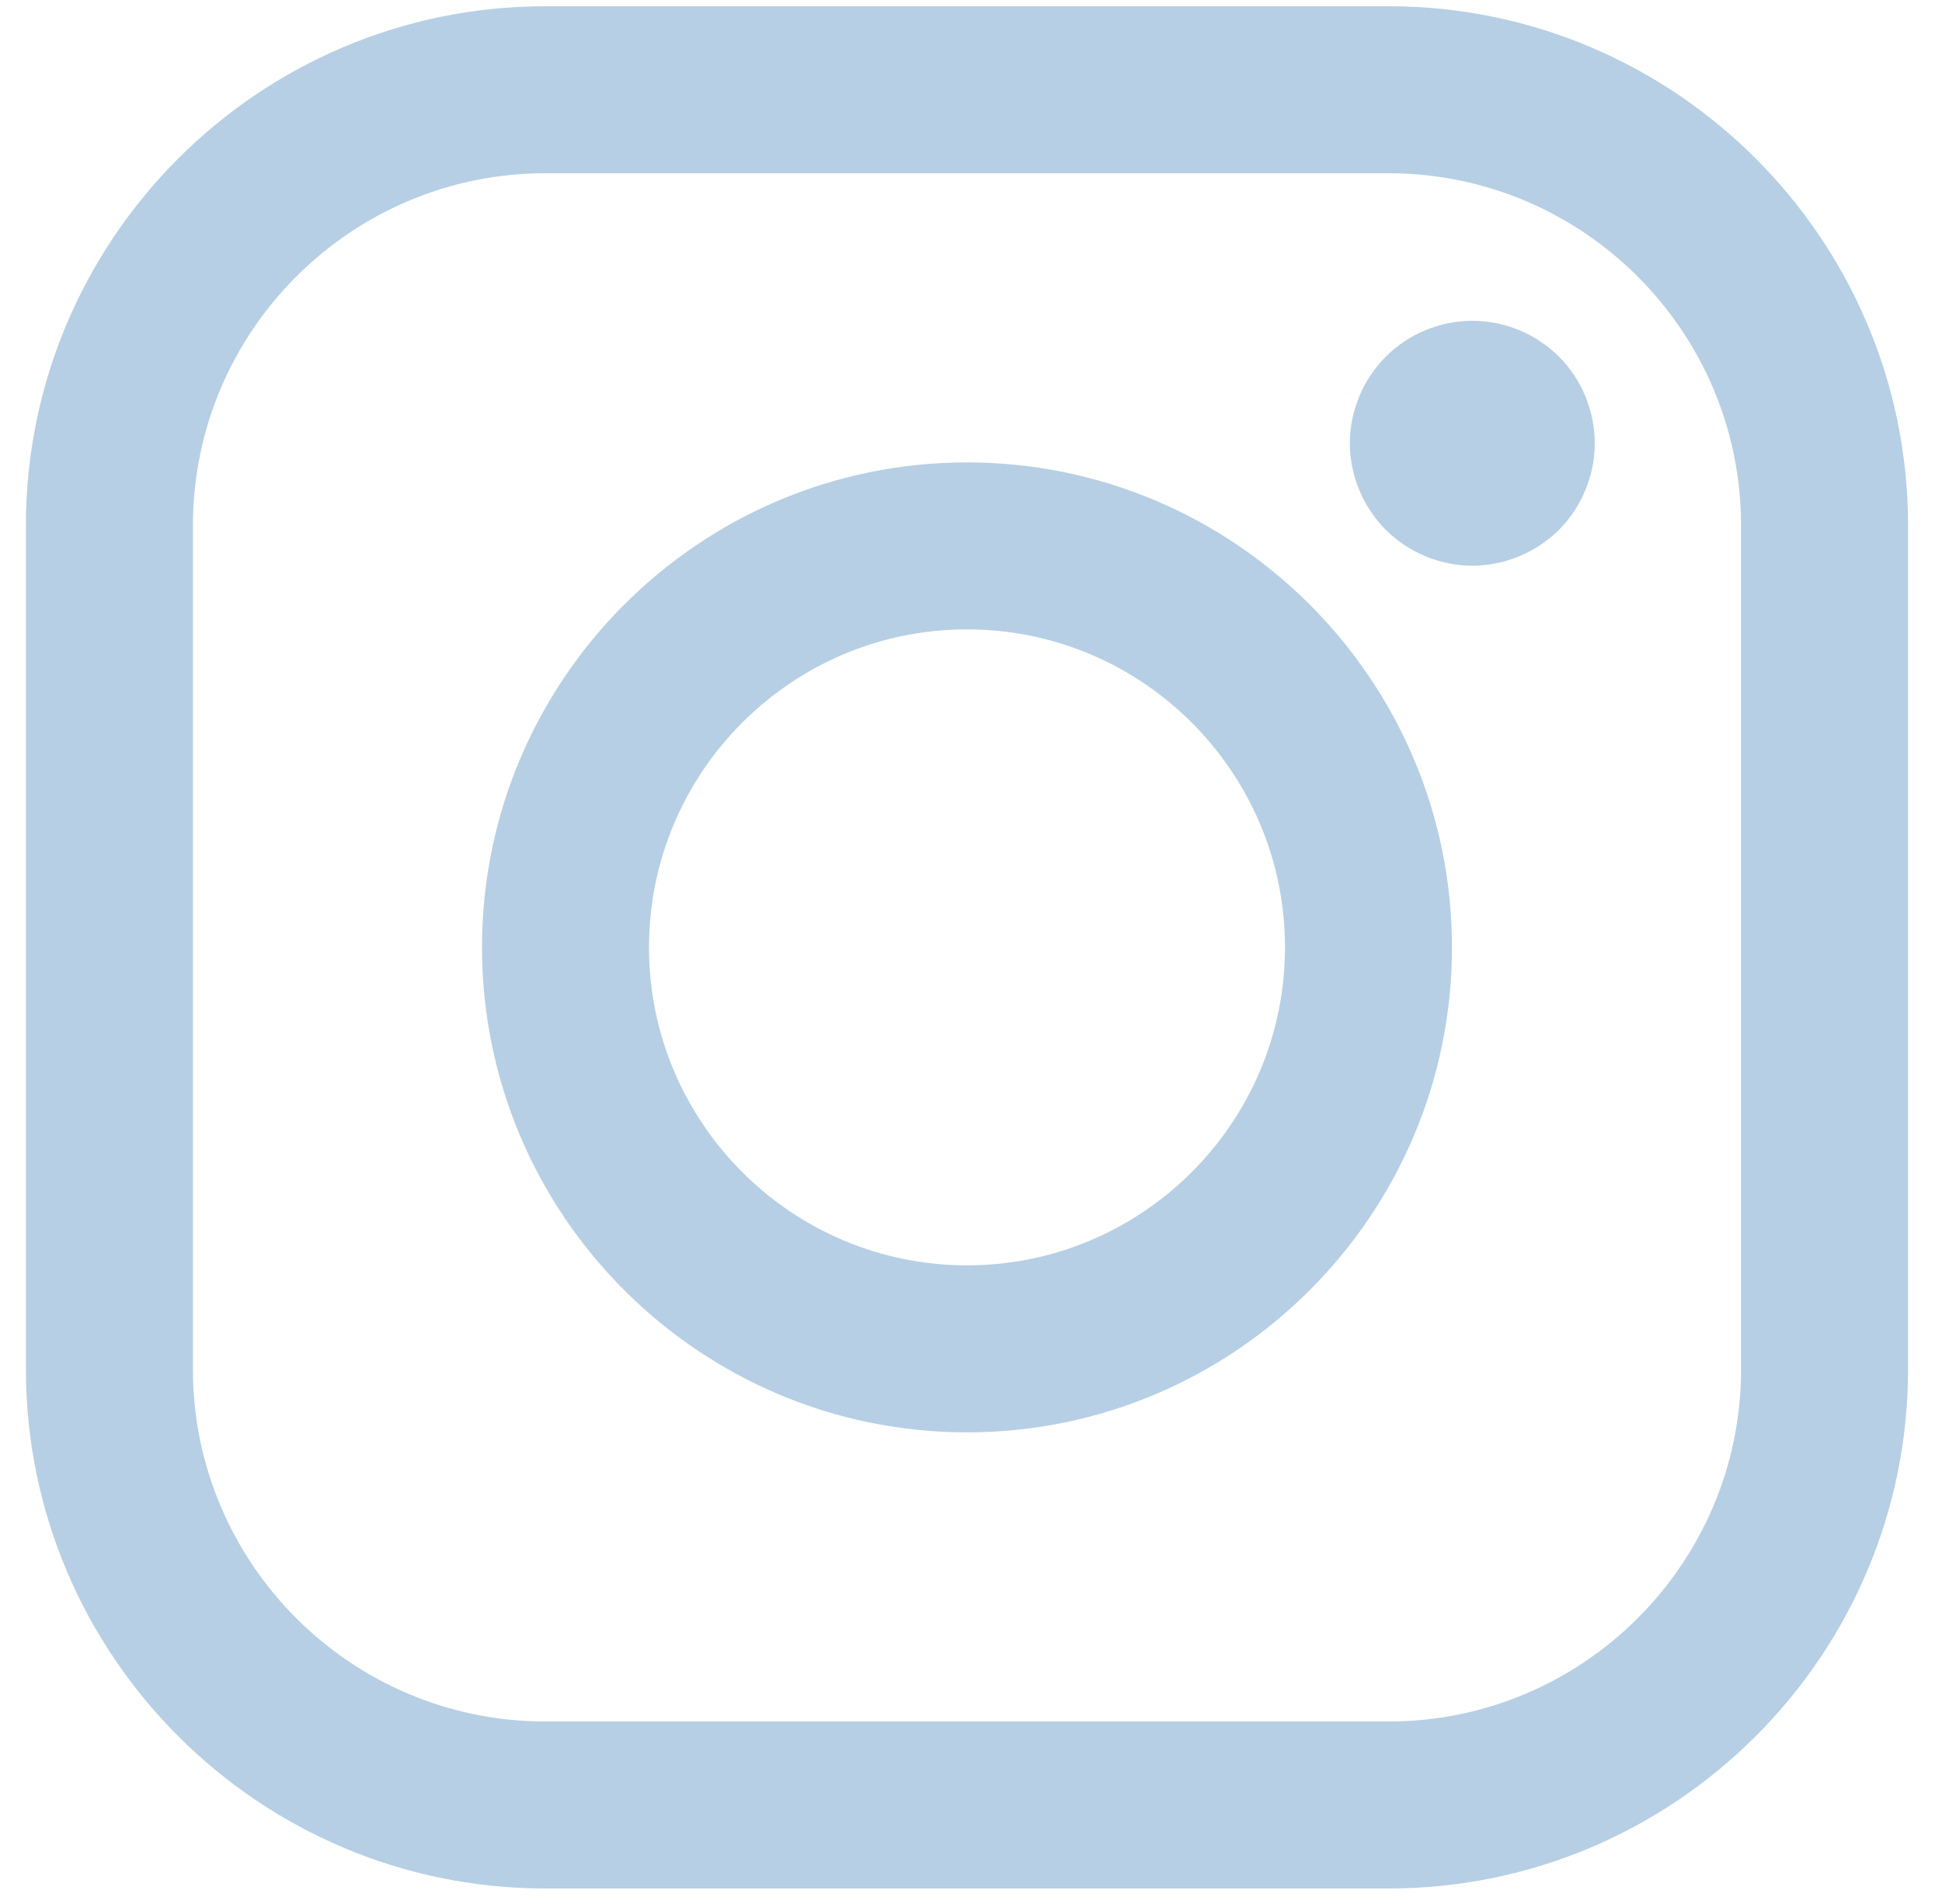
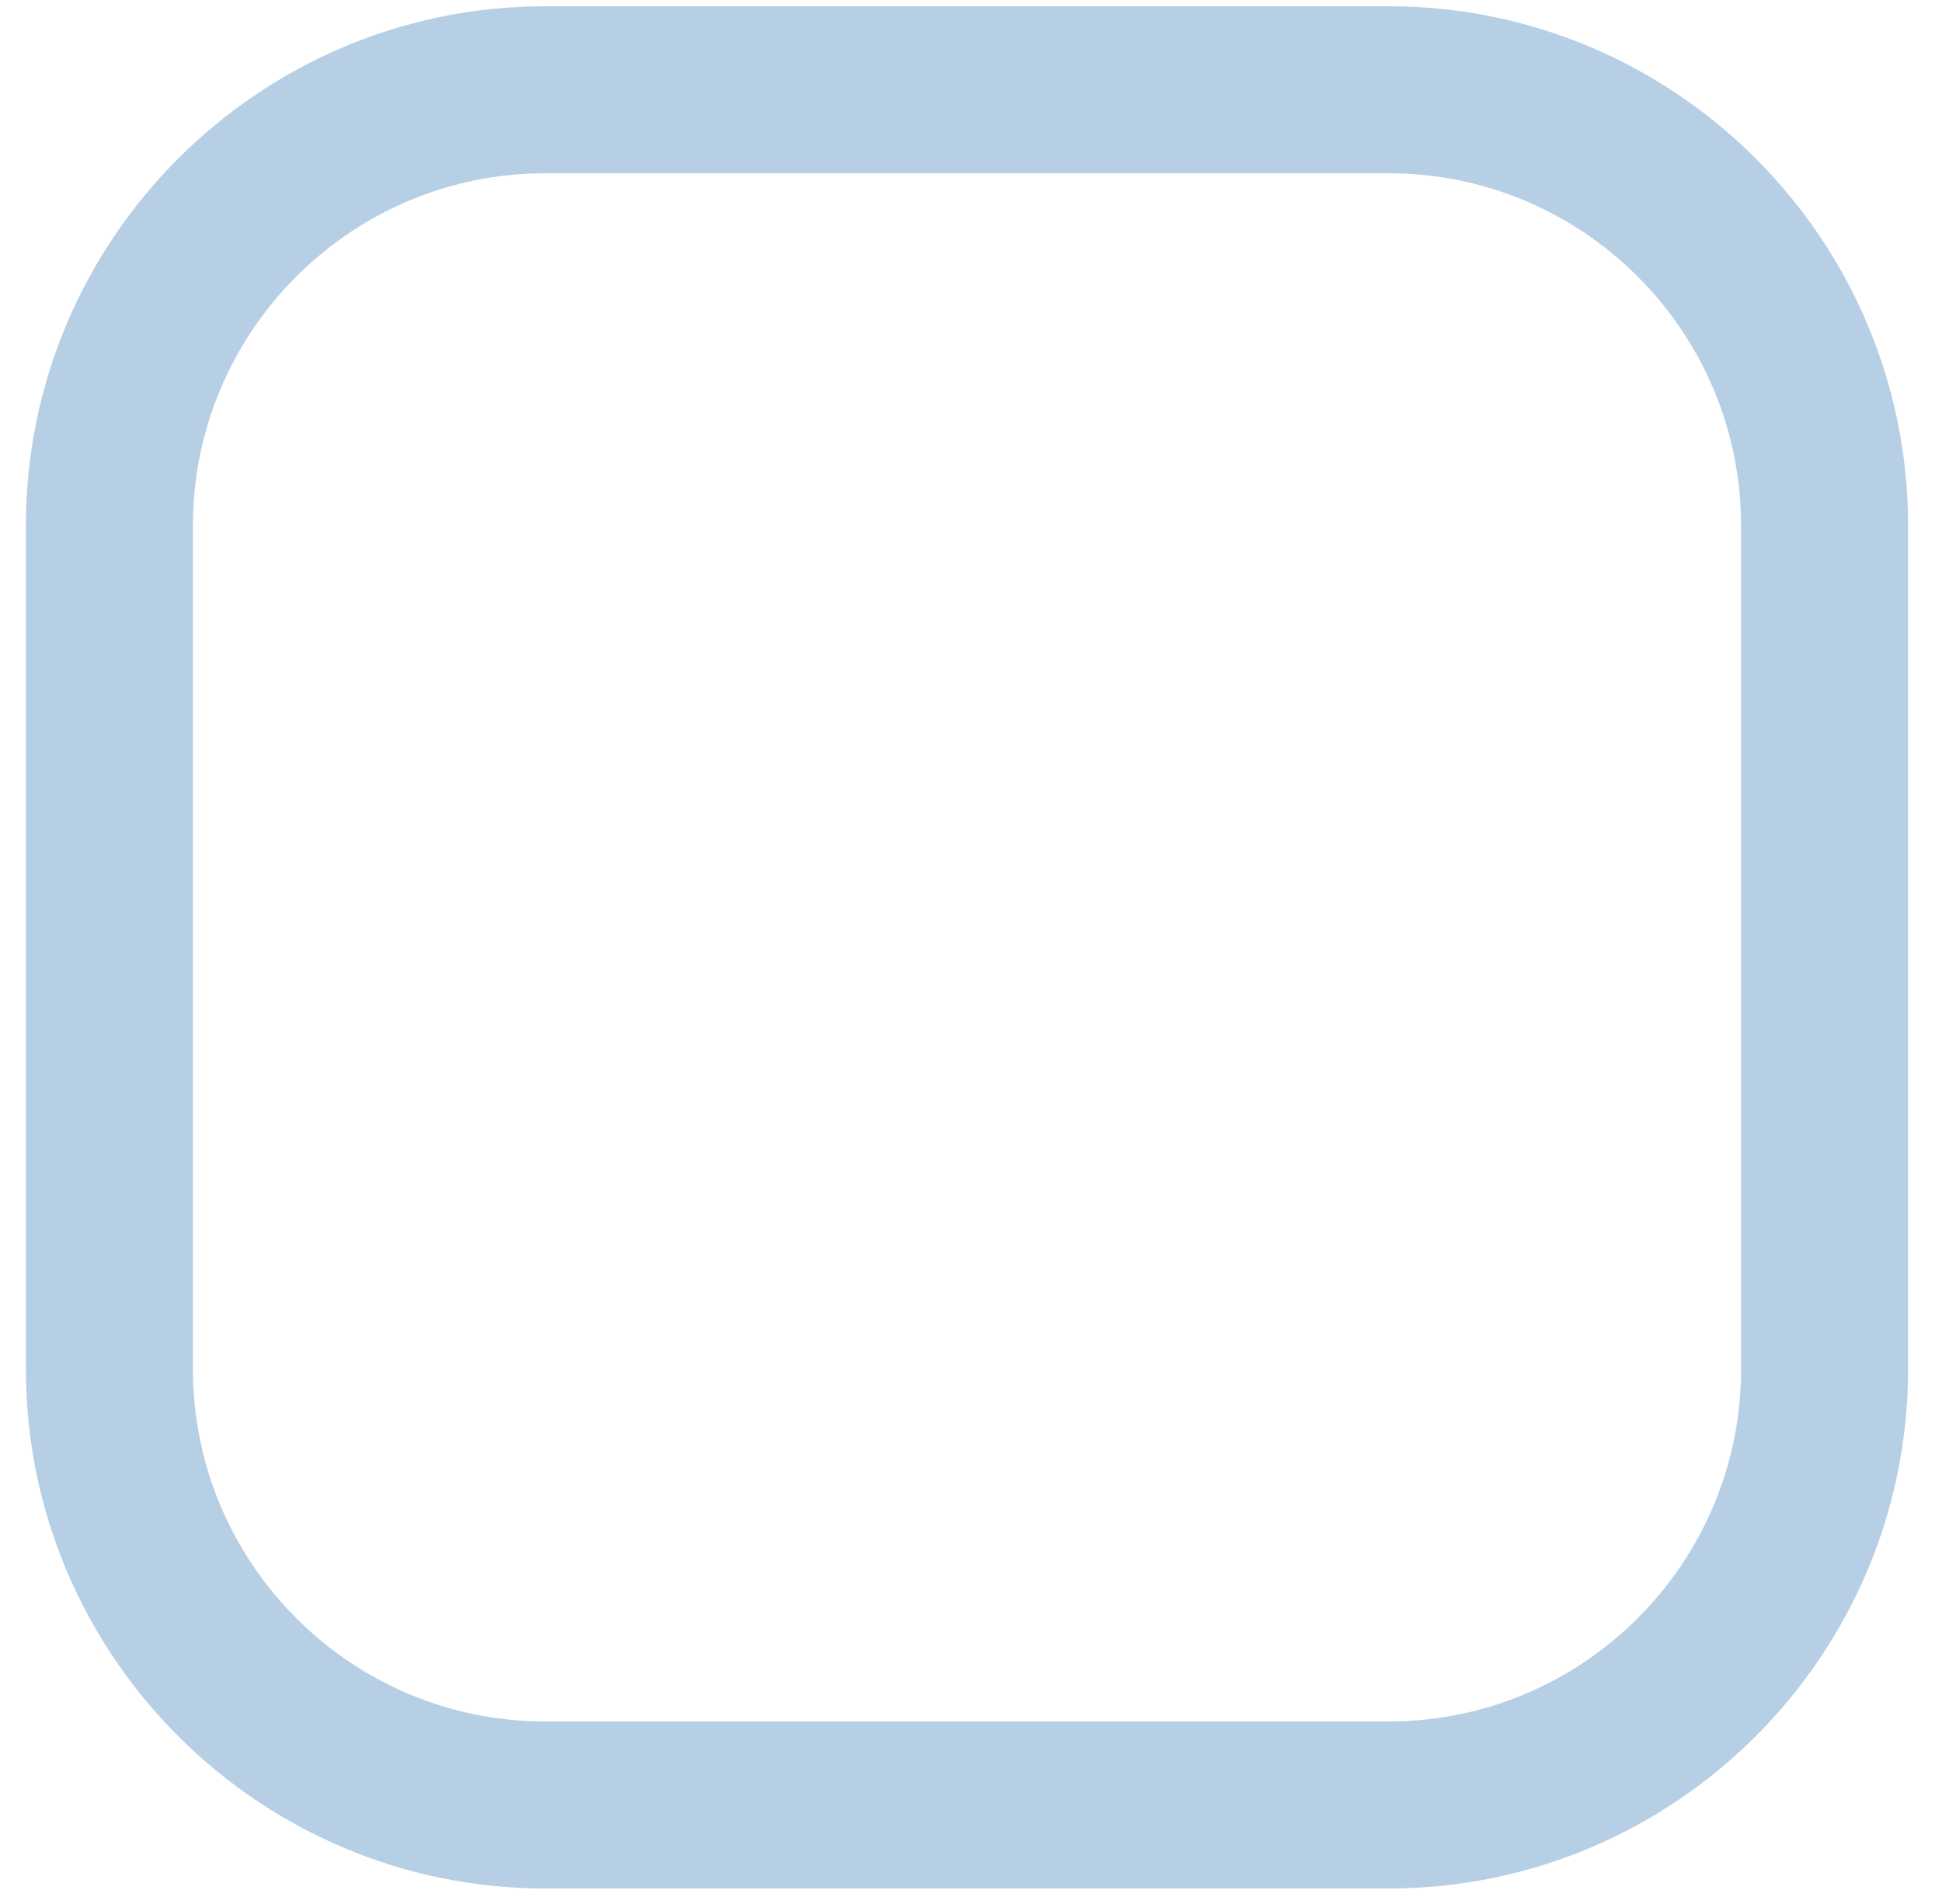
<svg xmlns="http://www.w3.org/2000/svg" width="51" height="50" viewBox="0 0 51 50" fill="none">
  <path d="M36.468 0.164H14.32C6.799 0.164 0.68 6.283 0.68 13.805V35.952C0.68 43.474 6.799 49.593 14.32 49.593H36.468C43.99 49.593 50.109 43.474 50.109 35.952V13.805C50.109 6.283 43.99 0.164 36.468 0.164ZM45.724 35.952C45.724 41.056 41.572 45.207 36.468 45.207H14.32C9.217 45.208 5.066 41.056 5.066 35.952V13.805C5.066 8.702 9.217 4.55 14.32 4.55H36.468C41.571 4.55 45.723 8.702 45.723 13.805V35.952H45.724Z" fill="#B7CFE4" />
-   <path d="M25.395 12.143C18.372 12.143 12.658 17.856 12.658 24.879C12.658 31.902 18.372 37.615 25.395 37.615C32.418 37.615 38.131 31.902 38.131 24.879C38.131 17.856 32.418 12.143 25.395 12.143ZM25.395 33.229C20.79 33.229 17.044 29.483 17.044 24.879C17.044 20.274 20.79 16.528 25.395 16.528C29.999 16.528 33.746 20.274 33.746 24.879C33.746 29.483 29.999 33.229 25.395 33.229Z" fill="#B7CFE4" />
-   <path d="M38.665 8.424C37.82 8.424 36.99 8.766 36.394 9.365C35.794 9.962 35.449 10.792 35.449 11.64C35.449 12.485 35.794 13.315 36.394 13.915C36.99 14.511 37.82 14.856 38.665 14.856C39.513 14.856 40.34 14.511 40.94 13.915C41.539 13.315 41.881 12.485 41.881 11.64C41.881 10.792 41.539 9.962 40.94 9.365C40.343 8.766 39.513 8.424 38.665 8.424Z" fill="#B7CFE4" />
</svg>